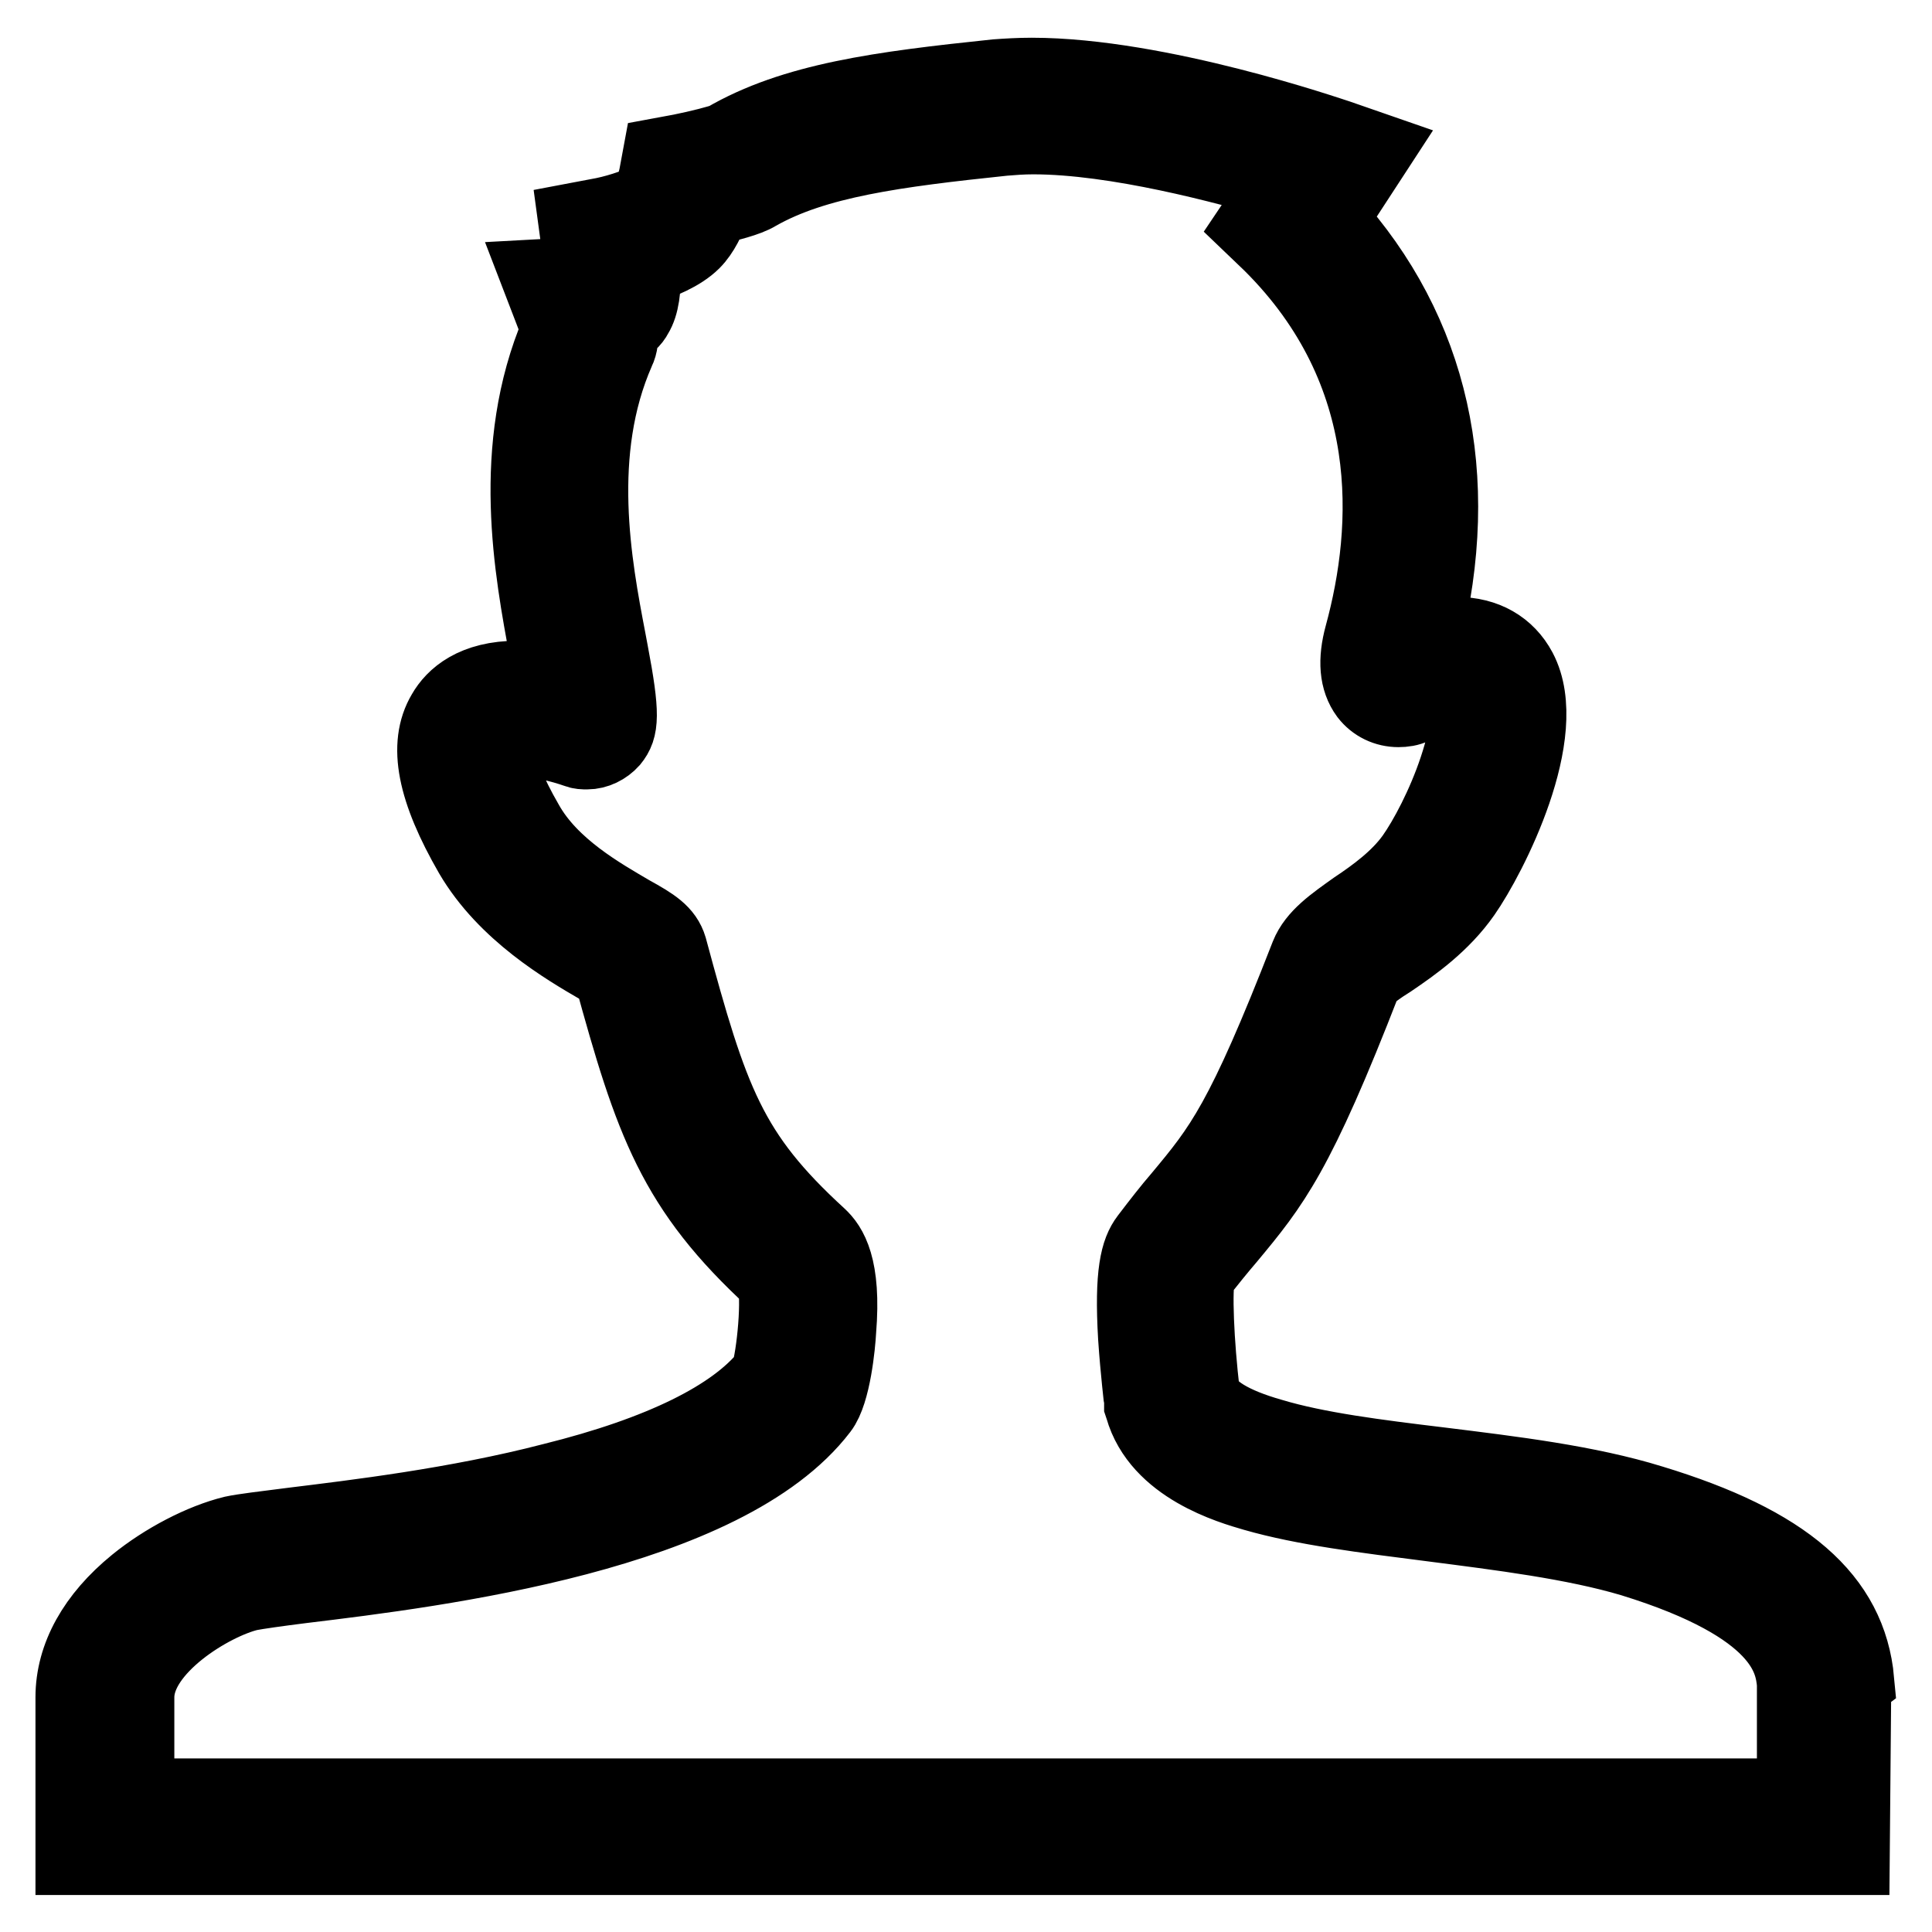
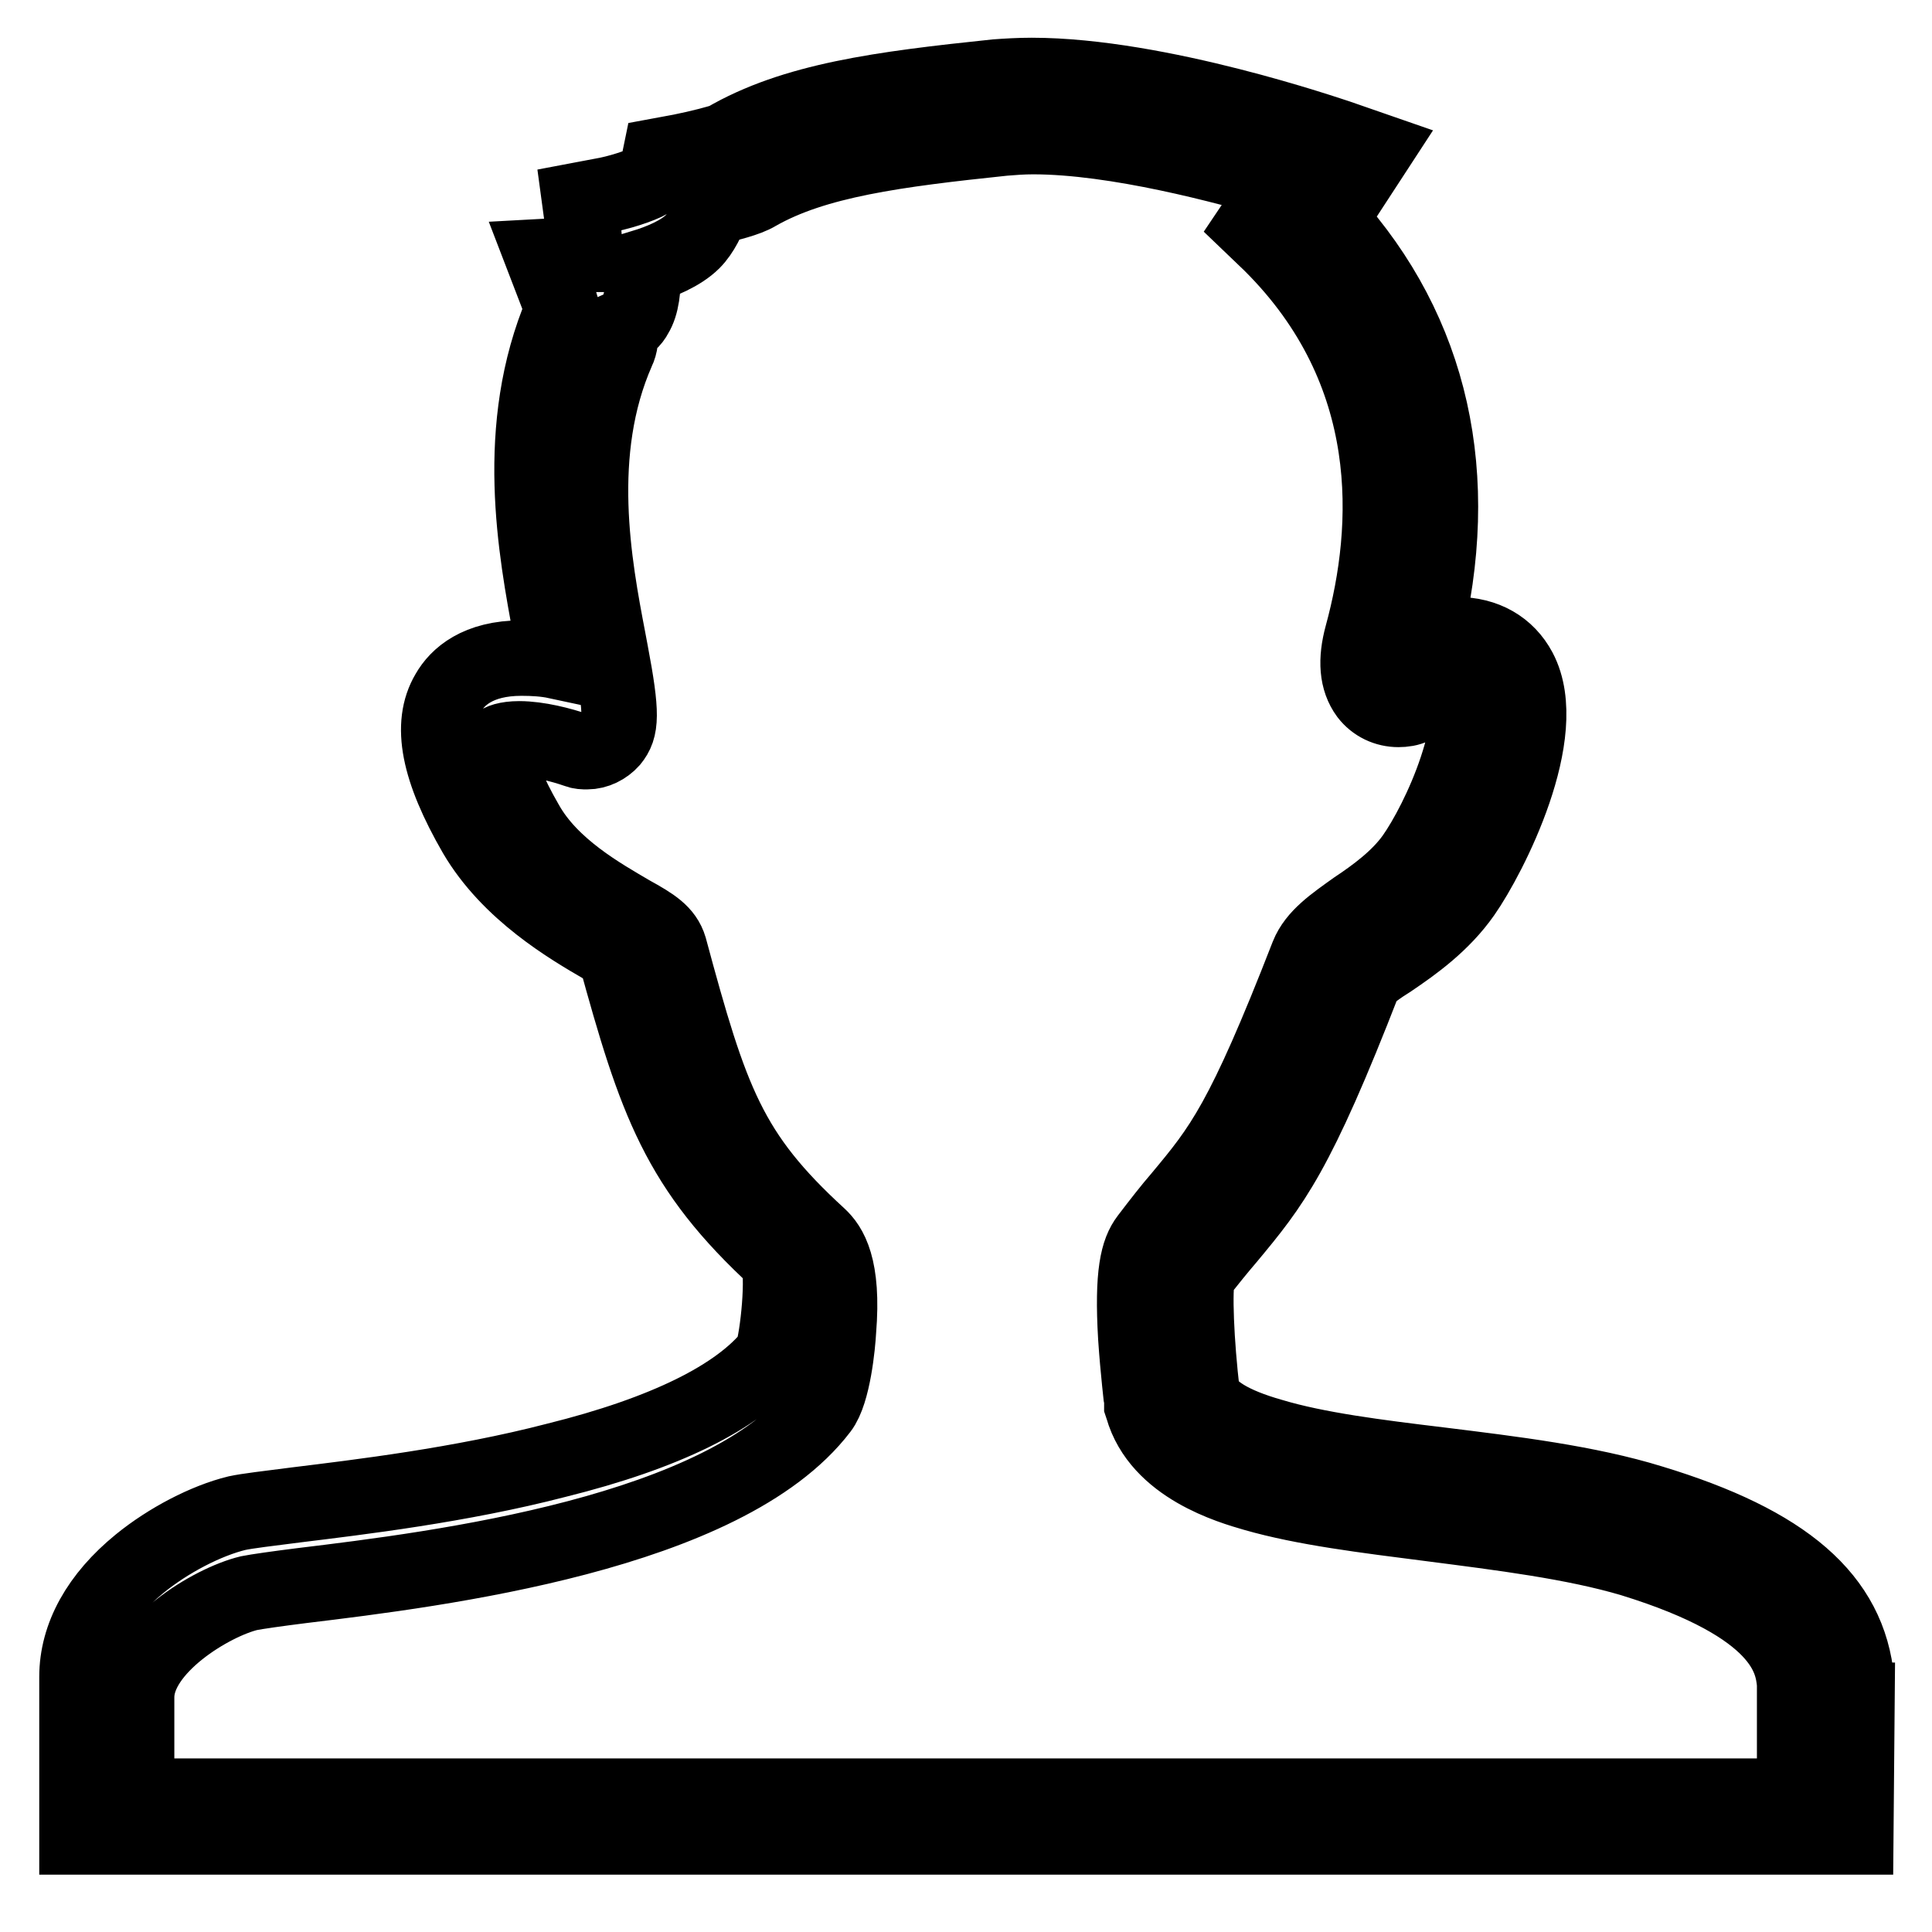
<svg xmlns="http://www.w3.org/2000/svg" version="1.1" x="0px" y="0px" viewBox="0 0 256 256" enable-background="new 0 0 256 256" xml:space="preserve">
  <g>
    <g>
-       <path stroke-width="10" fill-opacity="0" stroke="#000000" d="M246,222.7c-1-10.9-9.4-18.2-27.2-23.6c-8.4-2.6-18.4-3.8-28.1-5c-8.3-1-16.2-2-22.2-3.8c-5.3-1.5-8.4-3.4-9.2-5.6c-0.8-6.8-1.1-13.9-0.6-15.8c1.5-1.9,2.8-3.5,4-4.9c5.9-7.1,9.1-11,18.1-34.2c0.4-0.6,2.1-1.8,3.4-2.6c3.1-2.1,6.9-4.8,9.7-8.8c3.5-5,11.8-21.3,7.4-29.6c-1.6-3-4.5-4.7-8.3-4.7c-1.3,0-2.8,0.2-4.4,0.6c5.4-21.6,1.1-40.7-12.4-55.6l6-9.2l-4.9-1.7c-1-0.3-23.7-8.2-40.6-8.2c-1.7,0-3.3,0.1-4.7,0.2c-15.3,1.6-26.8,3.1-35.9,8.4c-0.7,0.3-3.4,1-5.9,1.5l-2.7,0.5l-0.5,2.7c-0.2,1-0.7,2.6-1.1,3.1c-0.7,0.6-3.5,1.6-5.9,2.1l-3.7,0.7l0.5,3.7c0.1,1.2,0.2,2.5,0.2,3.5c0,0-0.1,0-0.1,0l-5.5,0.3l2,5.2c0.2,0.6,0.5,1.5,0.6,2c-6.6,15.5-3.5,31.7-1.5,42.5c0.1,0.6,0.2,1.1,0.3,1.6c0.2,0.8,0.3,1.6,0.4,2.3c-1.4-0.3-3-0.4-4.6-0.4c-5.8,0-8.5,2.5-9.7,4.6c-2.5,4.2-1.3,10.2,3.6,18.7c4.5,7.7,12.6,12.4,16.9,14.9c0.5,0.3,1.1,0.7,1.6,0.9c5.4,19.7,8.4,28.5,21.6,40.6c0.8,2.1,0,10.2-0.8,12.6c-4.5,5.6-14.1,10.4-28.6,14c-12.7,3.3-26.3,4.9-34.4,5.9c-3.9,0.5-6.5,0.8-7.9,1.1c-4.1,1-9.1,3.6-12.9,6.7c-5.4,4.4-8.3,9.6-8.3,15c0,9.3,0,17.1,0,17.2l0,4h235.7l0.2-22.9v-0.2L246,222.7z M237.8,238H18.1c0-3.2,0-7.9,0-13.1c0-6.6,9.9-12.6,14.9-13.8c1-0.2,3.8-0.6,7-1c18.2-2.2,56.1-6.9,68.7-23.4c1.7-2.2,2.3-8.5,2.4-10.4c0.7-8.5-1.2-11.2-2.6-12.5c-11.9-10.9-14.3-17.8-19.8-38.2c-0.6-2-2.2-3-5.1-4.6c-3.9-2.3-10.6-6-13.9-11.9c-4.8-8.3-3.6-10.6-3.6-10.6c0.1-0.2,1-0.6,2.7-0.6c2.5,0,5.6,0.8,7.6,1.5c0.5,0.2,0.9,0.2,1.4,0.2l0,0c1.2,0,2.4-0.6,3.2-1.5c1.3-1.6,1.5-3.3-0.1-11.7c-0.1-0.5-0.2-1.1-0.3-1.6c-1.9-9.9-4.7-24.9,1.2-38.3c0.4-0.8,0.5-1.8,0.4-3c0.9-0.4,1.6-1,2-1.8c0.8-1.3,1.1-3.4,1-6.3c2.3-0.7,5-1.8,6.6-3.4c1.2-1.2,2-3,2.6-4.5c2-0.5,4.6-1.1,5.9-1.9c7.7-4.4,18.4-5.8,32.7-7.3c1.2-0.1,2.5-0.2,3.9-0.2c11,0,25.5,3.9,33,6.1L166,30l2.4,2.3c17.1,17,16,37.6,12.1,51.9c-0.9,3.3-0.7,5.9,0.7,7.8c1,1.3,2.5,2,4.1,2c0.7,0,1.4-0.1,2-0.4c3.1-1.3,4.9-1.6,5.8-1.6c1,0,1.1,0.2,1.1,0.3c0.6,1.1,0.6,4.2-1.2,9.6c-1.6,4.8-4,9.3-5.7,11.7c-2,2.8-5,5-7.7,6.8c-2.8,2-5.3,3.7-6.3,6.2c-8.6,22.1-11.4,25.5-16.9,32.1c-1.3,1.5-2.7,3.3-4.3,5.4c-1.3,1.7-2.1,4.6-1.6,13.1c0.3,4.5,0.8,8.5,0.8,8.7l0,0.3l0.1,0.3c2.2,7.8,11.7,10.5,14.8,11.4c6.6,1.9,14.8,2.9,23.4,4c9.3,1.2,19,2.4,26.7,4.7c20.1,6.2,21.2,13.3,21.5,16.5L237.8,238z" />
+       <path stroke-width="10" fill-opacity="0" stroke="#000000" d="M246,222.7c-1-10.9-9.4-18.2-27.2-23.6c-8.4-2.6-18.4-3.8-28.1-5c-8.3-1-16.2-2-22.2-3.8c-5.3-1.5-8.4-3.4-9.2-5.6c-0.8-6.8-1.1-13.9-0.6-15.8c1.5-1.9,2.8-3.5,4-4.9c5.9-7.1,9.1-11,18.1-34.2c0.4-0.6,2.1-1.8,3.4-2.6c3.1-2.1,6.9-4.8,9.7-8.8c3.5-5,11.8-21.3,7.4-29.6c-1.6-3-4.5-4.7-8.3-4.7c-1.3,0-2.8,0.2-4.4,0.6c5.4-21.6,1.1-40.7-12.4-55.6l6-9.2l-4.9-1.7c-1-0.3-23.7-8.2-40.6-8.2c-1.7,0-3.3,0.1-4.7,0.2c-15.3,1.6-26.8,3.1-35.9,8.4c-0.7,0.3-3.4,1-5.9,1.5l-2.7,0.5c-0.2,1-0.7,2.6-1.1,3.1c-0.7,0.6-3.5,1.6-5.9,2.1l-3.7,0.7l0.5,3.7c0.1,1.2,0.2,2.5,0.2,3.5c0,0-0.1,0-0.1,0l-5.5,0.3l2,5.2c0.2,0.6,0.5,1.5,0.6,2c-6.6,15.5-3.5,31.7-1.5,42.5c0.1,0.6,0.2,1.1,0.3,1.6c0.2,0.8,0.3,1.6,0.4,2.3c-1.4-0.3-3-0.4-4.6-0.4c-5.8,0-8.5,2.5-9.7,4.6c-2.5,4.2-1.3,10.2,3.6,18.7c4.5,7.7,12.6,12.4,16.9,14.9c0.5,0.3,1.1,0.7,1.6,0.9c5.4,19.7,8.4,28.5,21.6,40.6c0.8,2.1,0,10.2-0.8,12.6c-4.5,5.6-14.1,10.4-28.6,14c-12.7,3.3-26.3,4.9-34.4,5.9c-3.9,0.5-6.5,0.8-7.9,1.1c-4.1,1-9.1,3.6-12.9,6.7c-5.4,4.4-8.3,9.6-8.3,15c0,9.3,0,17.1,0,17.2l0,4h235.7l0.2-22.9v-0.2L246,222.7z M237.8,238H18.1c0-3.2,0-7.9,0-13.1c0-6.6,9.9-12.6,14.9-13.8c1-0.2,3.8-0.6,7-1c18.2-2.2,56.1-6.9,68.7-23.4c1.7-2.2,2.3-8.5,2.4-10.4c0.7-8.5-1.2-11.2-2.6-12.5c-11.9-10.9-14.3-17.8-19.8-38.2c-0.6-2-2.2-3-5.1-4.6c-3.9-2.3-10.6-6-13.9-11.9c-4.8-8.3-3.6-10.6-3.6-10.6c0.1-0.2,1-0.6,2.7-0.6c2.5,0,5.6,0.8,7.6,1.5c0.5,0.2,0.9,0.2,1.4,0.2l0,0c1.2,0,2.4-0.6,3.2-1.5c1.3-1.6,1.5-3.3-0.1-11.7c-0.1-0.5-0.2-1.1-0.3-1.6c-1.9-9.9-4.7-24.9,1.2-38.3c0.4-0.8,0.5-1.8,0.4-3c0.9-0.4,1.6-1,2-1.8c0.8-1.3,1.1-3.4,1-6.3c2.3-0.7,5-1.8,6.6-3.4c1.2-1.2,2-3,2.6-4.5c2-0.5,4.6-1.1,5.9-1.9c7.7-4.4,18.4-5.8,32.7-7.3c1.2-0.1,2.5-0.2,3.9-0.2c11,0,25.5,3.9,33,6.1L166,30l2.4,2.3c17.1,17,16,37.6,12.1,51.9c-0.9,3.3-0.7,5.9,0.7,7.8c1,1.3,2.5,2,4.1,2c0.7,0,1.4-0.1,2-0.4c3.1-1.3,4.9-1.6,5.8-1.6c1,0,1.1,0.2,1.1,0.3c0.6,1.1,0.6,4.2-1.2,9.6c-1.6,4.8-4,9.3-5.7,11.7c-2,2.8-5,5-7.7,6.8c-2.8,2-5.3,3.7-6.3,6.2c-8.6,22.1-11.4,25.5-16.9,32.1c-1.3,1.5-2.7,3.3-4.3,5.4c-1.3,1.7-2.1,4.6-1.6,13.1c0.3,4.5,0.8,8.5,0.8,8.7l0,0.3l0.1,0.3c2.2,7.8,11.7,10.5,14.8,11.4c6.6,1.9,14.8,2.9,23.4,4c9.3,1.2,19,2.4,26.7,4.7c20.1,6.2,21.2,13.3,21.5,16.5L237.8,238z" />
    </g>
  </g>
</svg>